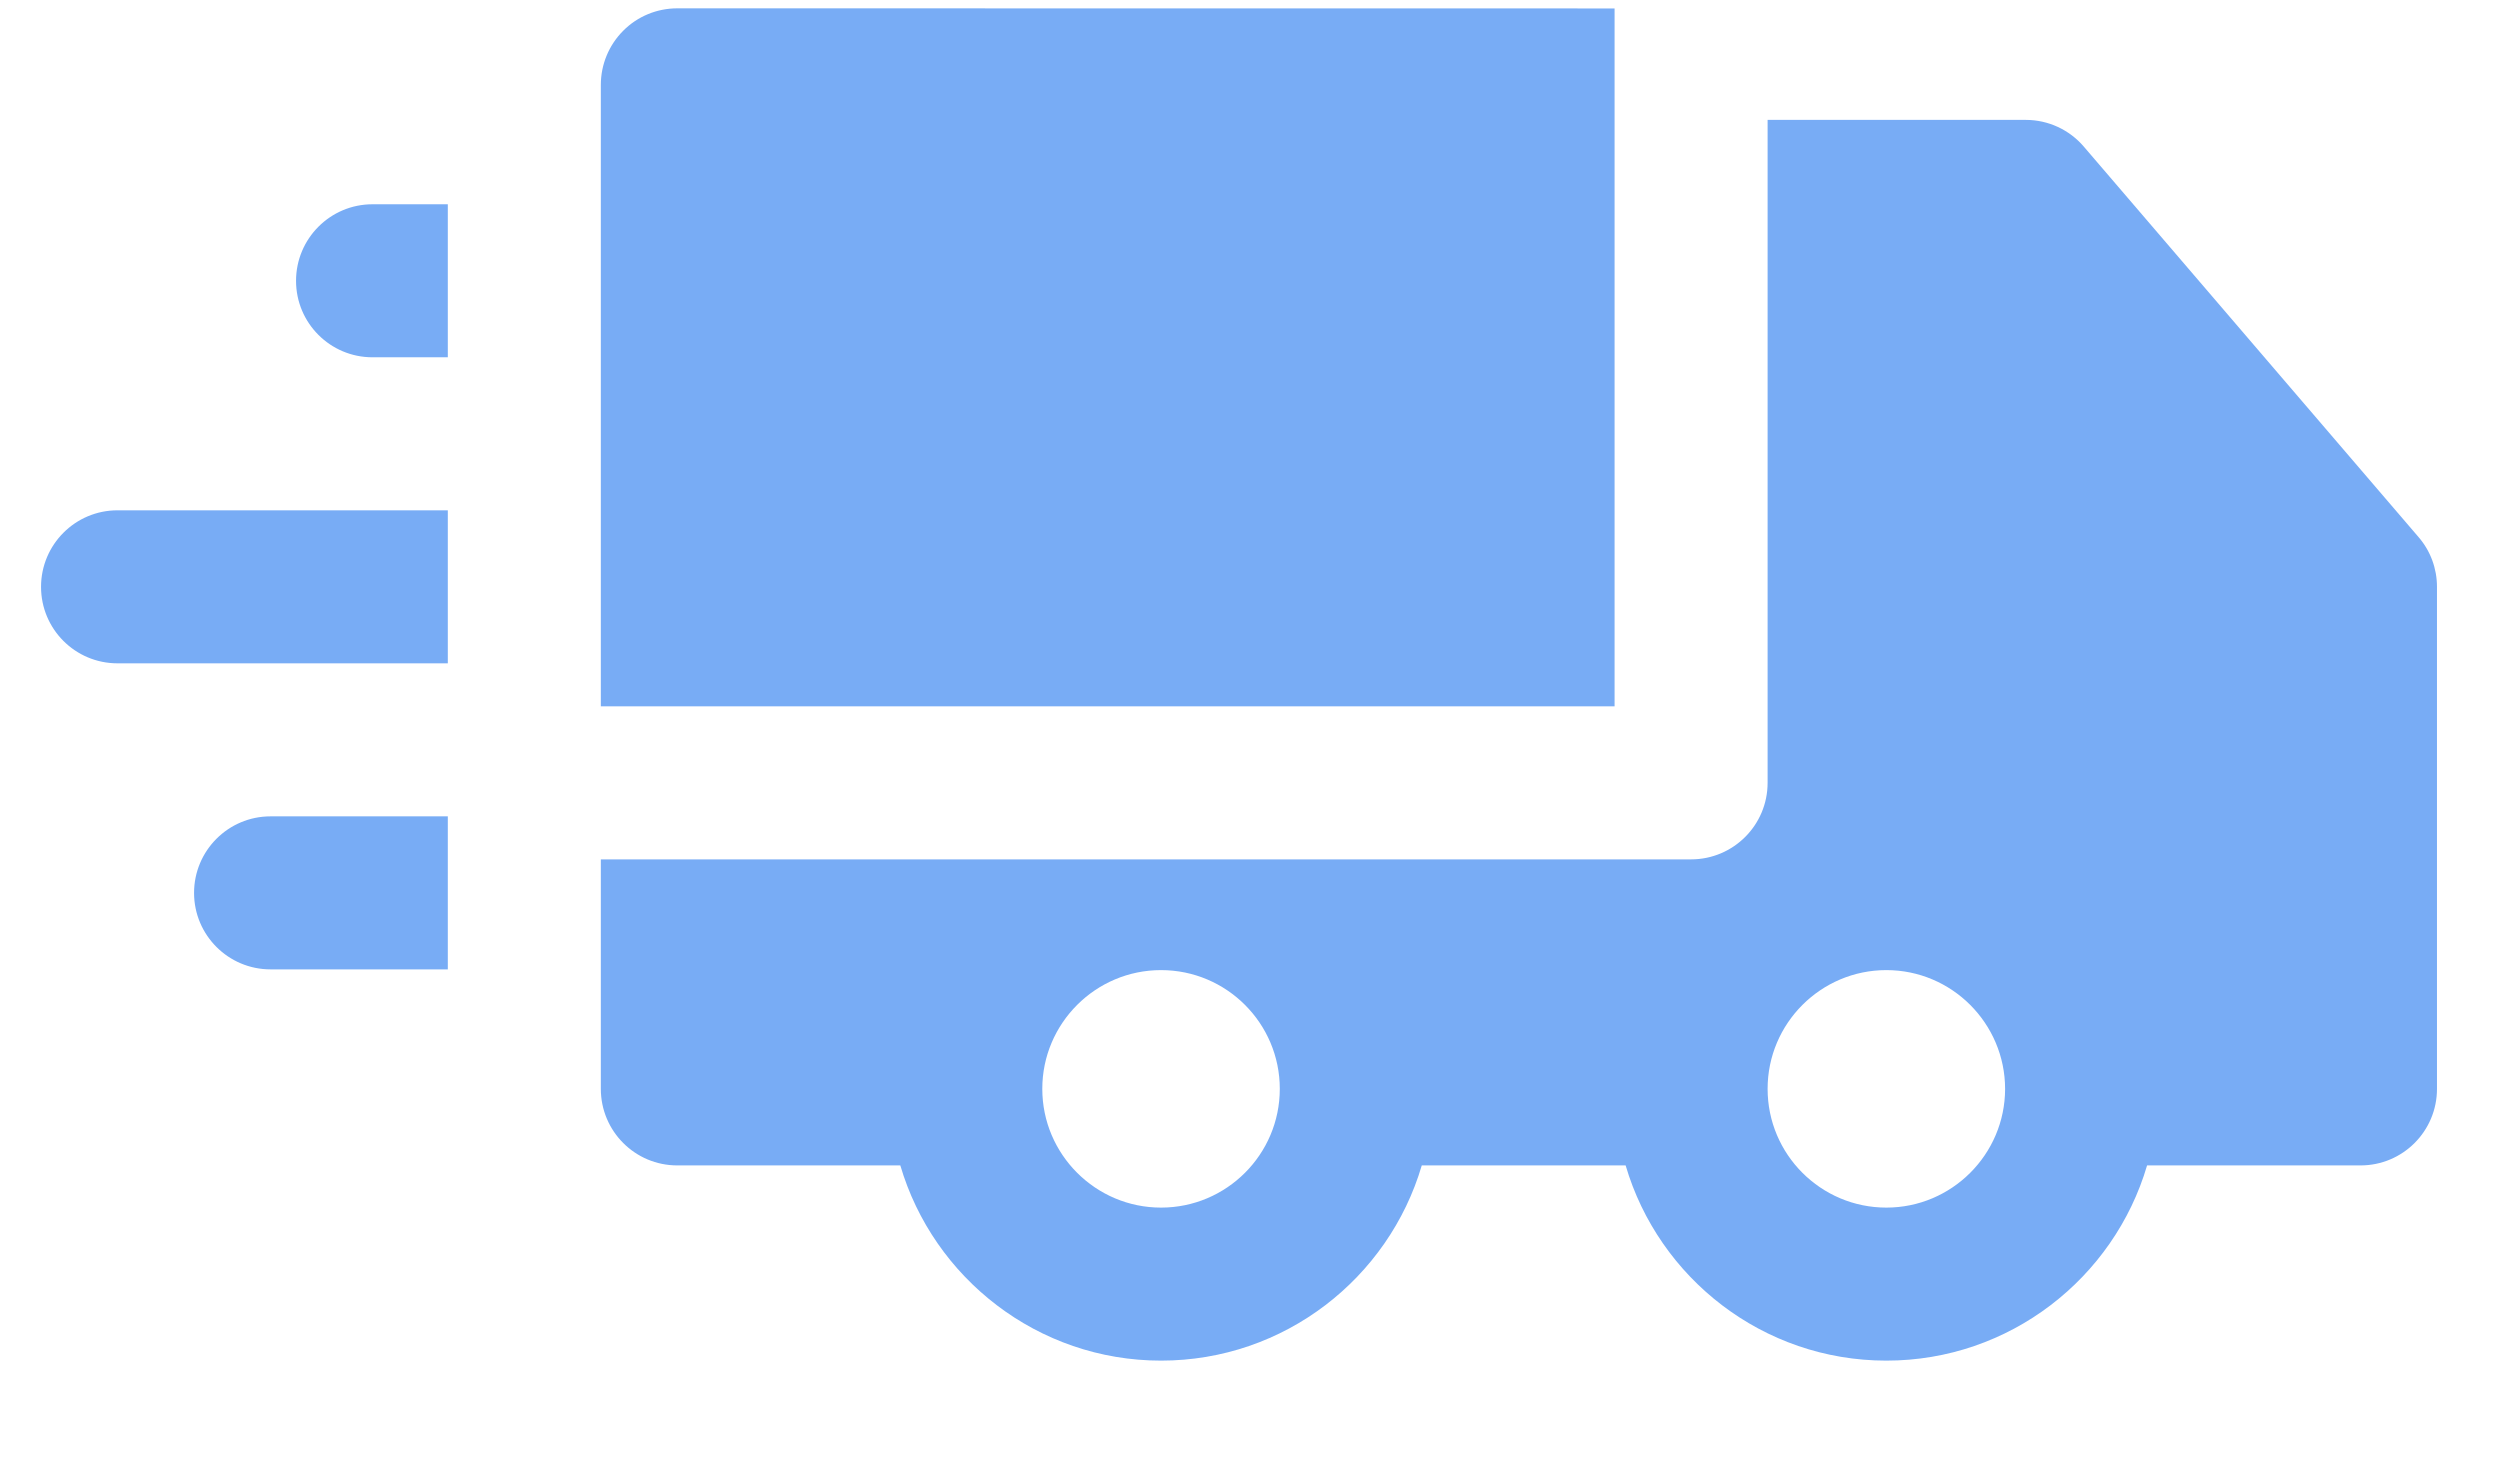
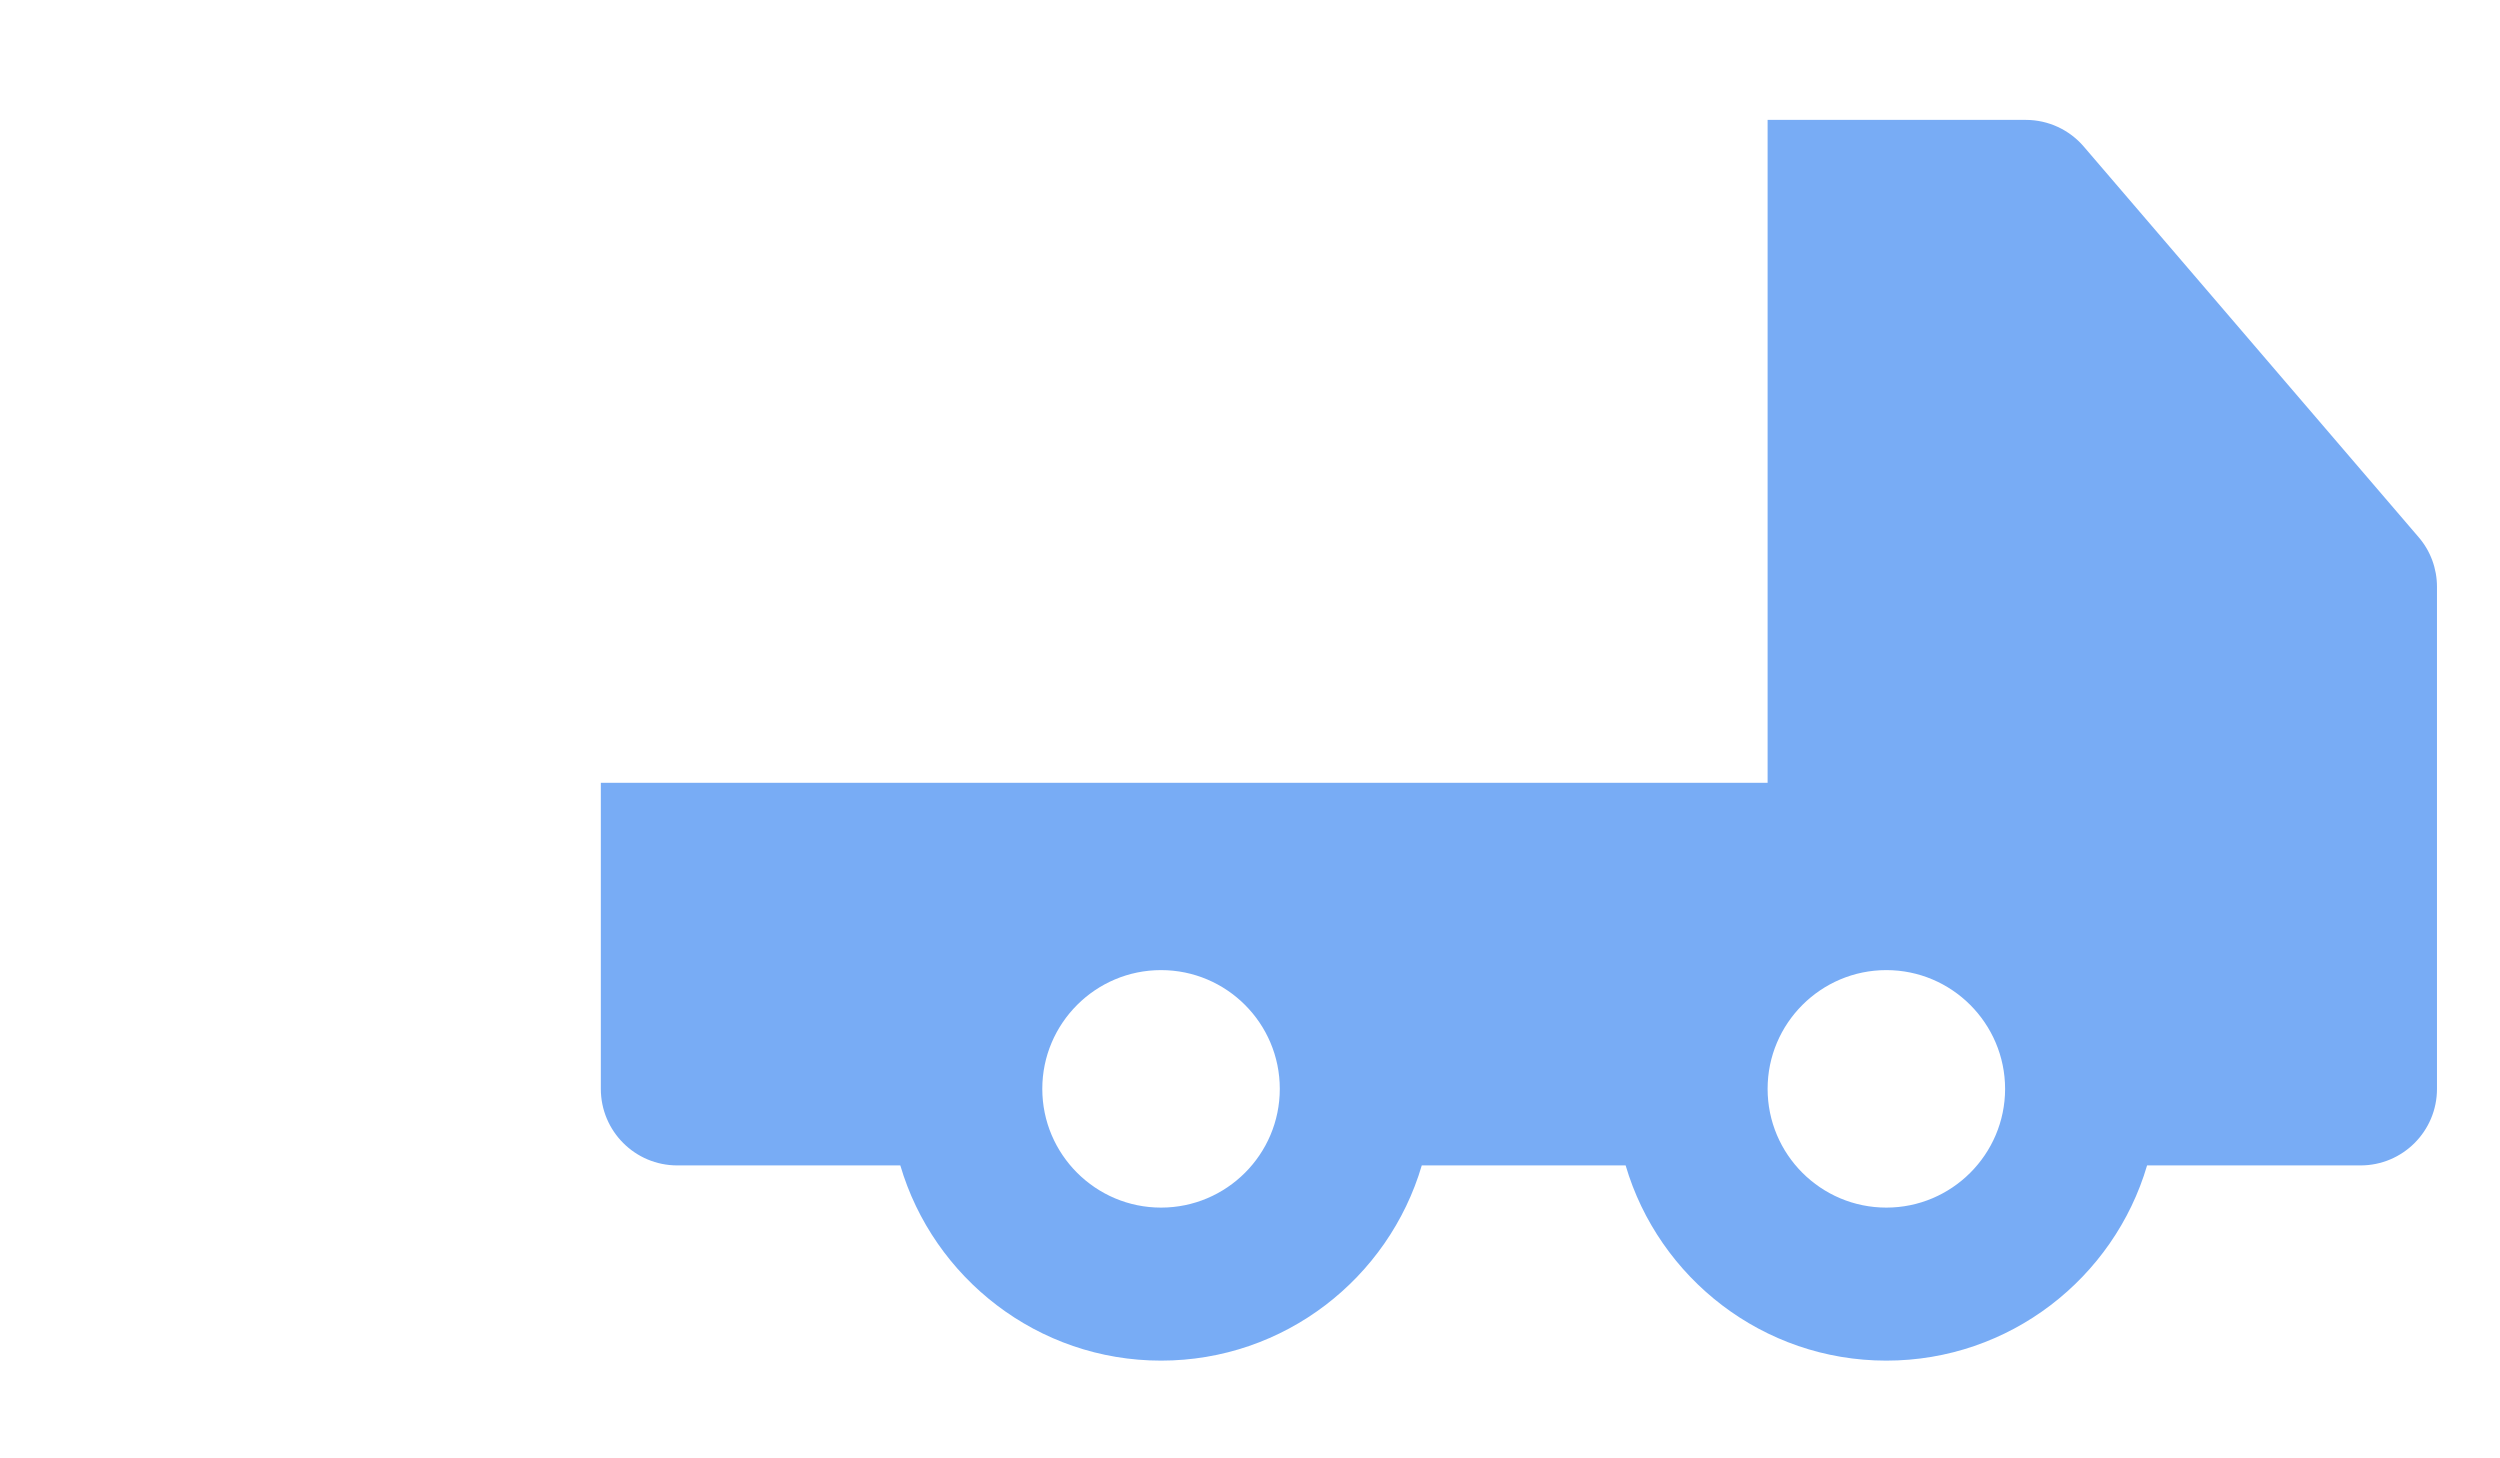
<svg xmlns="http://www.w3.org/2000/svg" width="24" height="14" viewBox="0 0 24 14" fill="none">
-   <path d="M6.502 0.08C6.307 0.08 6.12 0.157 5.983 0.295C5.845 0.433 5.768 0.62 5.768 0.815V6.781H15.5V0.081L6.502 0.08Z" fill="#78ACF5" />
-   <path d="M23.218 5.156L20.005 1.408C19.866 1.245 19.662 1.151 19.448 1.151L16.969 1.151V7.515C16.969 7.921 16.64 8.25 16.234 8.25H5.768V10.453C5.768 10.859 6.096 11.188 6.502 11.188H8.643C8.961 12.27 9.963 13.062 11.146 13.062C12.33 13.062 13.331 12.27 13.649 11.188H15.606C15.924 12.27 16.925 13.062 18.109 13.062C19.292 13.062 20.294 12.27 20.612 11.188H22.661C23.067 11.188 23.395 10.859 23.395 10.453V5.634C23.395 5.458 23.333 5.289 23.218 5.156ZM11.146 11.593C10.518 11.593 10.006 11.082 10.006 10.453C10.006 9.824 10.518 9.313 11.146 9.313C11.775 9.313 12.286 9.824 12.286 10.453C12.286 11.082 11.775 11.593 11.146 11.593ZM19.249 10.454C19.248 11.082 18.737 11.593 18.109 11.593C17.48 11.593 16.969 11.082 16.969 10.453C16.969 9.825 17.48 9.313 18.109 9.313C18.737 9.313 19.248 9.824 19.249 10.453L19.248 10.453L19.249 10.454Z" fill="#78ACF5" />
-   <path d="M1.128 4.899C0.723 4.899 0.394 5.228 0.394 5.634C0.394 6.039 0.722 6.368 1.128 6.368L4.299 6.368V4.899L1.128 4.899Z" fill="#78ACF5" />
-   <path d="M4.299 1.961H3.576C3.171 1.961 2.842 2.29 2.842 2.696C2.842 3.102 3.171 3.43 3.576 3.43H4.299L4.299 1.961Z" fill="#78ACF5" />
-   <path d="M4.299 7.837H2.597C2.192 7.837 1.863 8.166 1.863 8.572C1.863 8.977 2.192 9.306 2.597 9.306H4.299L4.299 7.837Z" fill="#78ACF5" />
+   <path d="M23.218 5.156L20.005 1.408C19.866 1.245 19.662 1.151 19.448 1.151L16.969 1.151V7.515H5.768V10.453C5.768 10.859 6.096 11.188 6.502 11.188H8.643C8.961 12.27 9.963 13.062 11.146 13.062C12.33 13.062 13.331 12.27 13.649 11.188H15.606C15.924 12.27 16.925 13.062 18.109 13.062C19.292 13.062 20.294 12.27 20.612 11.188H22.661C23.067 11.188 23.395 10.859 23.395 10.453V5.634C23.395 5.458 23.333 5.289 23.218 5.156ZM11.146 11.593C10.518 11.593 10.006 11.082 10.006 10.453C10.006 9.824 10.518 9.313 11.146 9.313C11.775 9.313 12.286 9.824 12.286 10.453C12.286 11.082 11.775 11.593 11.146 11.593ZM19.249 10.454C19.248 11.082 18.737 11.593 18.109 11.593C17.48 11.593 16.969 11.082 16.969 10.453C16.969 9.825 17.48 9.313 18.109 9.313C18.737 9.313 19.248 9.824 19.249 10.453L19.248 10.453L19.249 10.454Z" fill="#78ACF5" />
</svg>